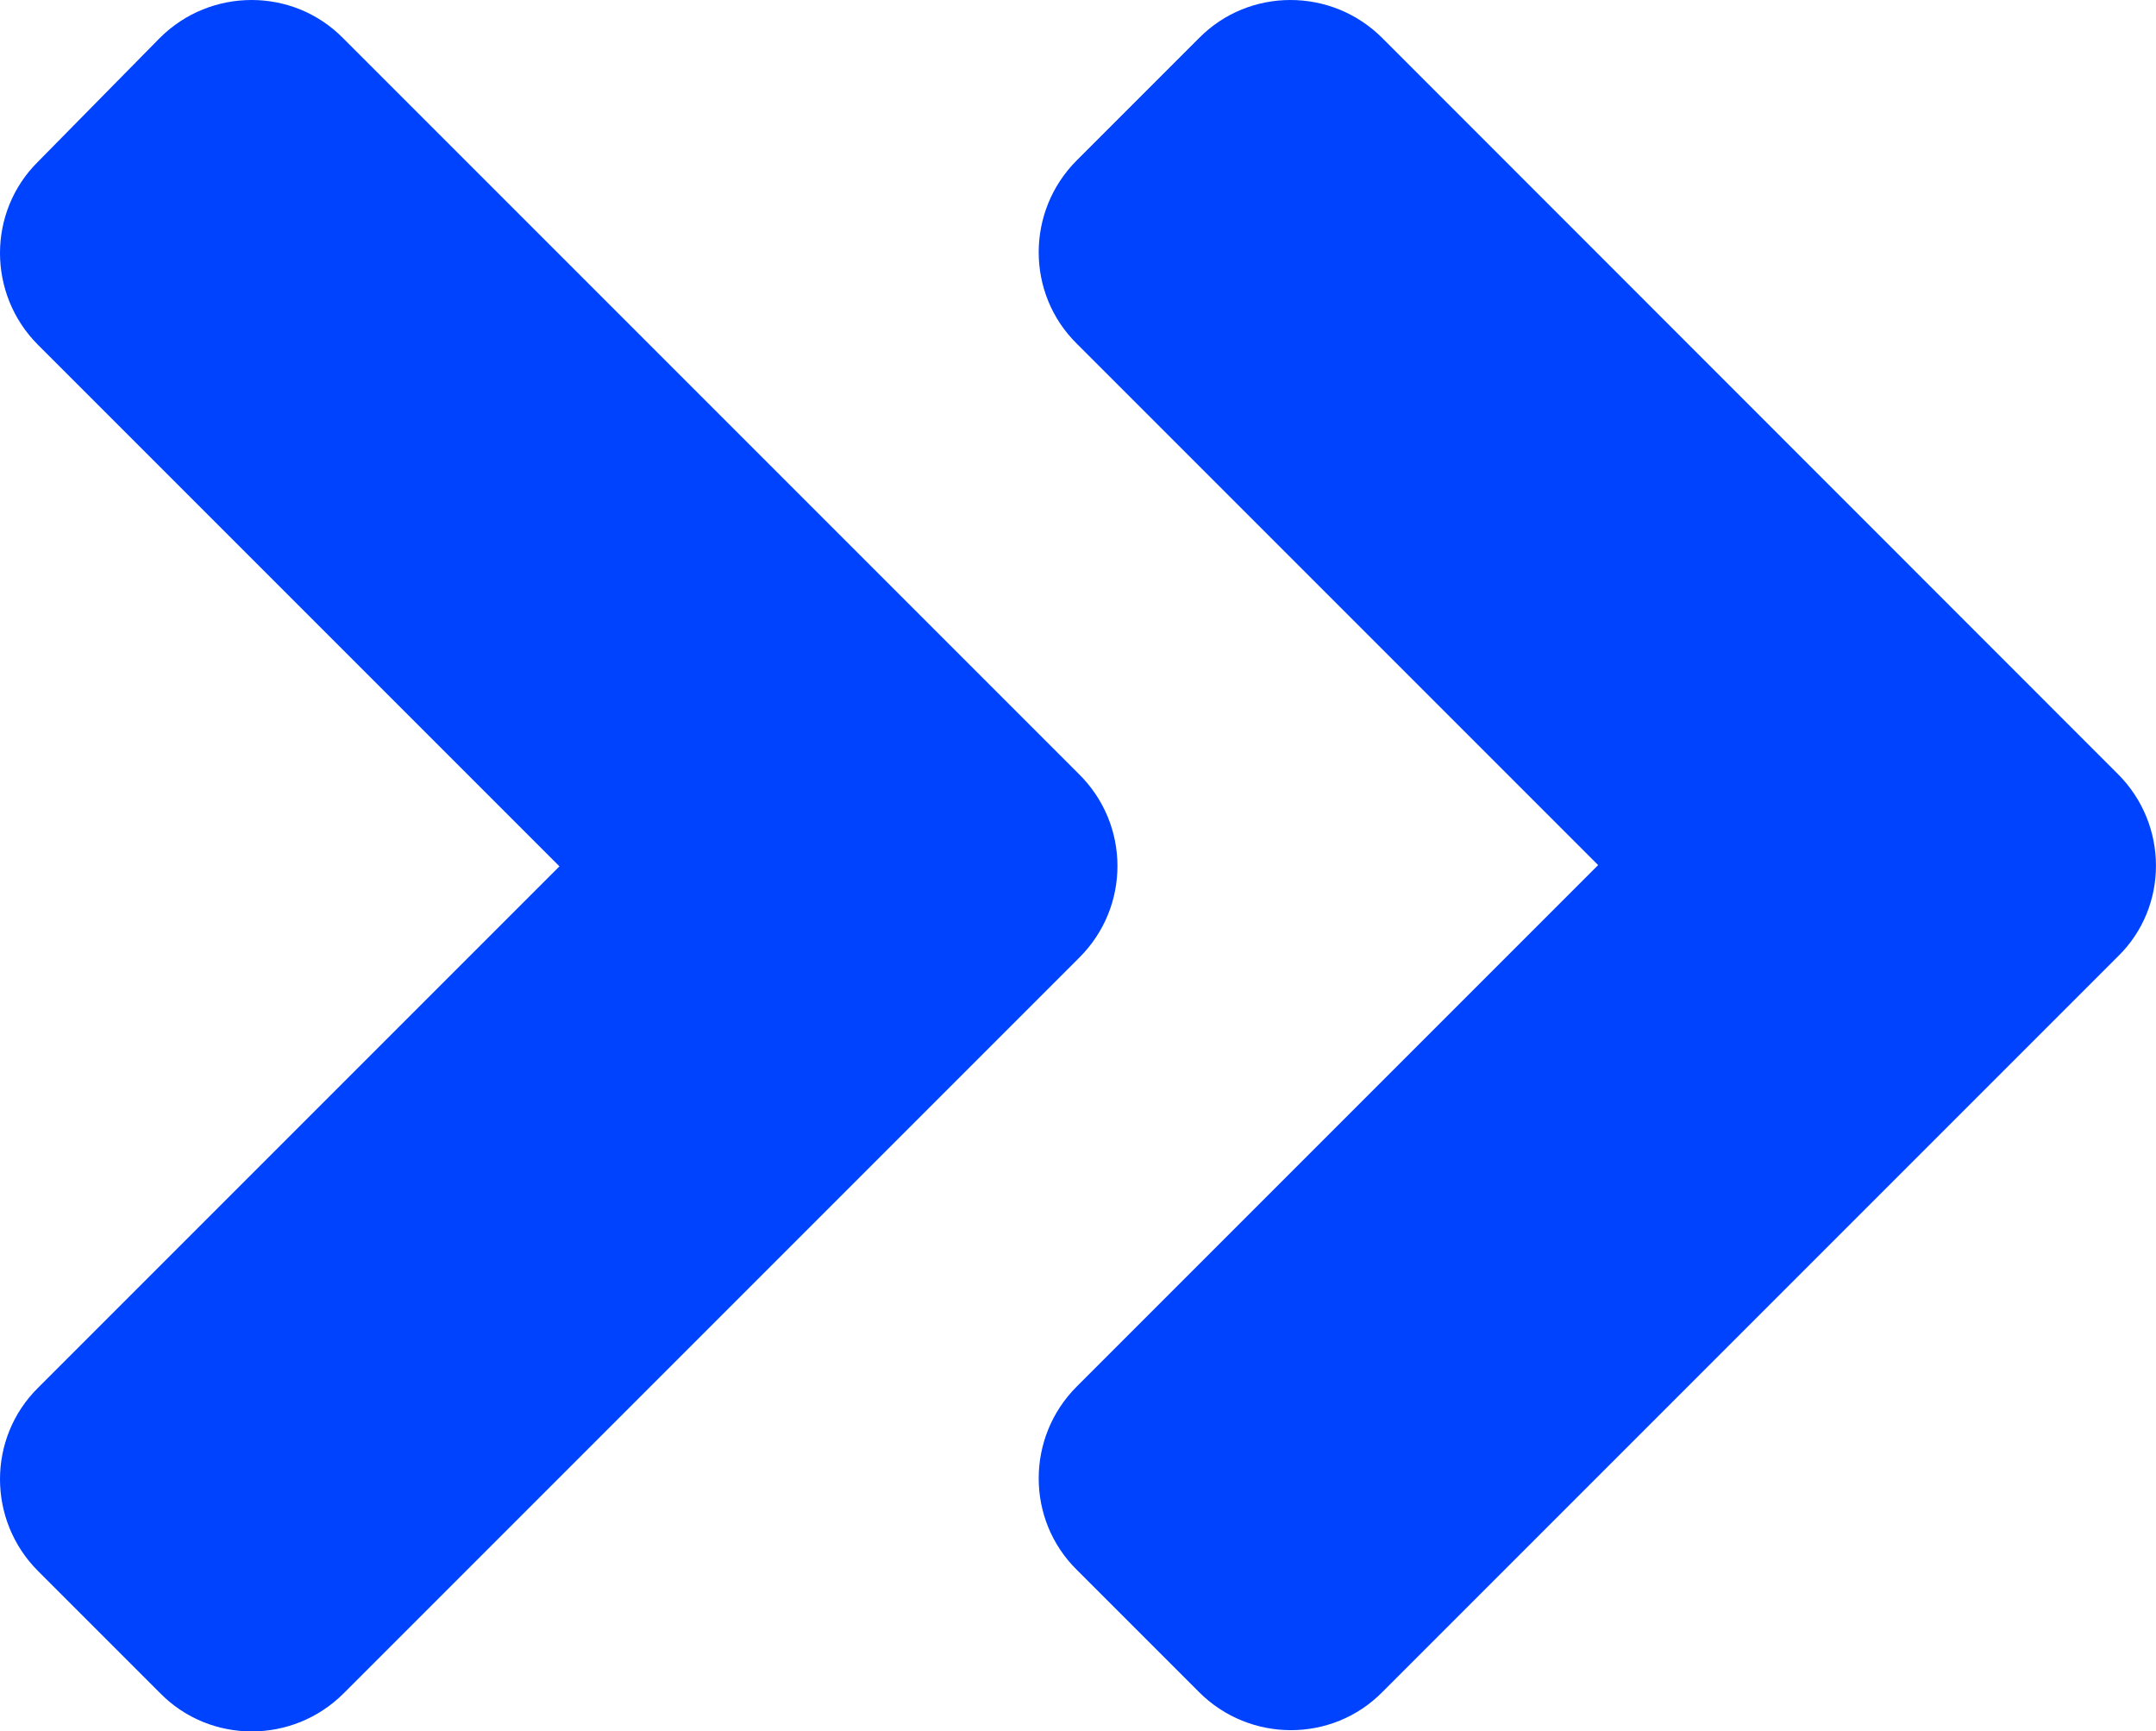
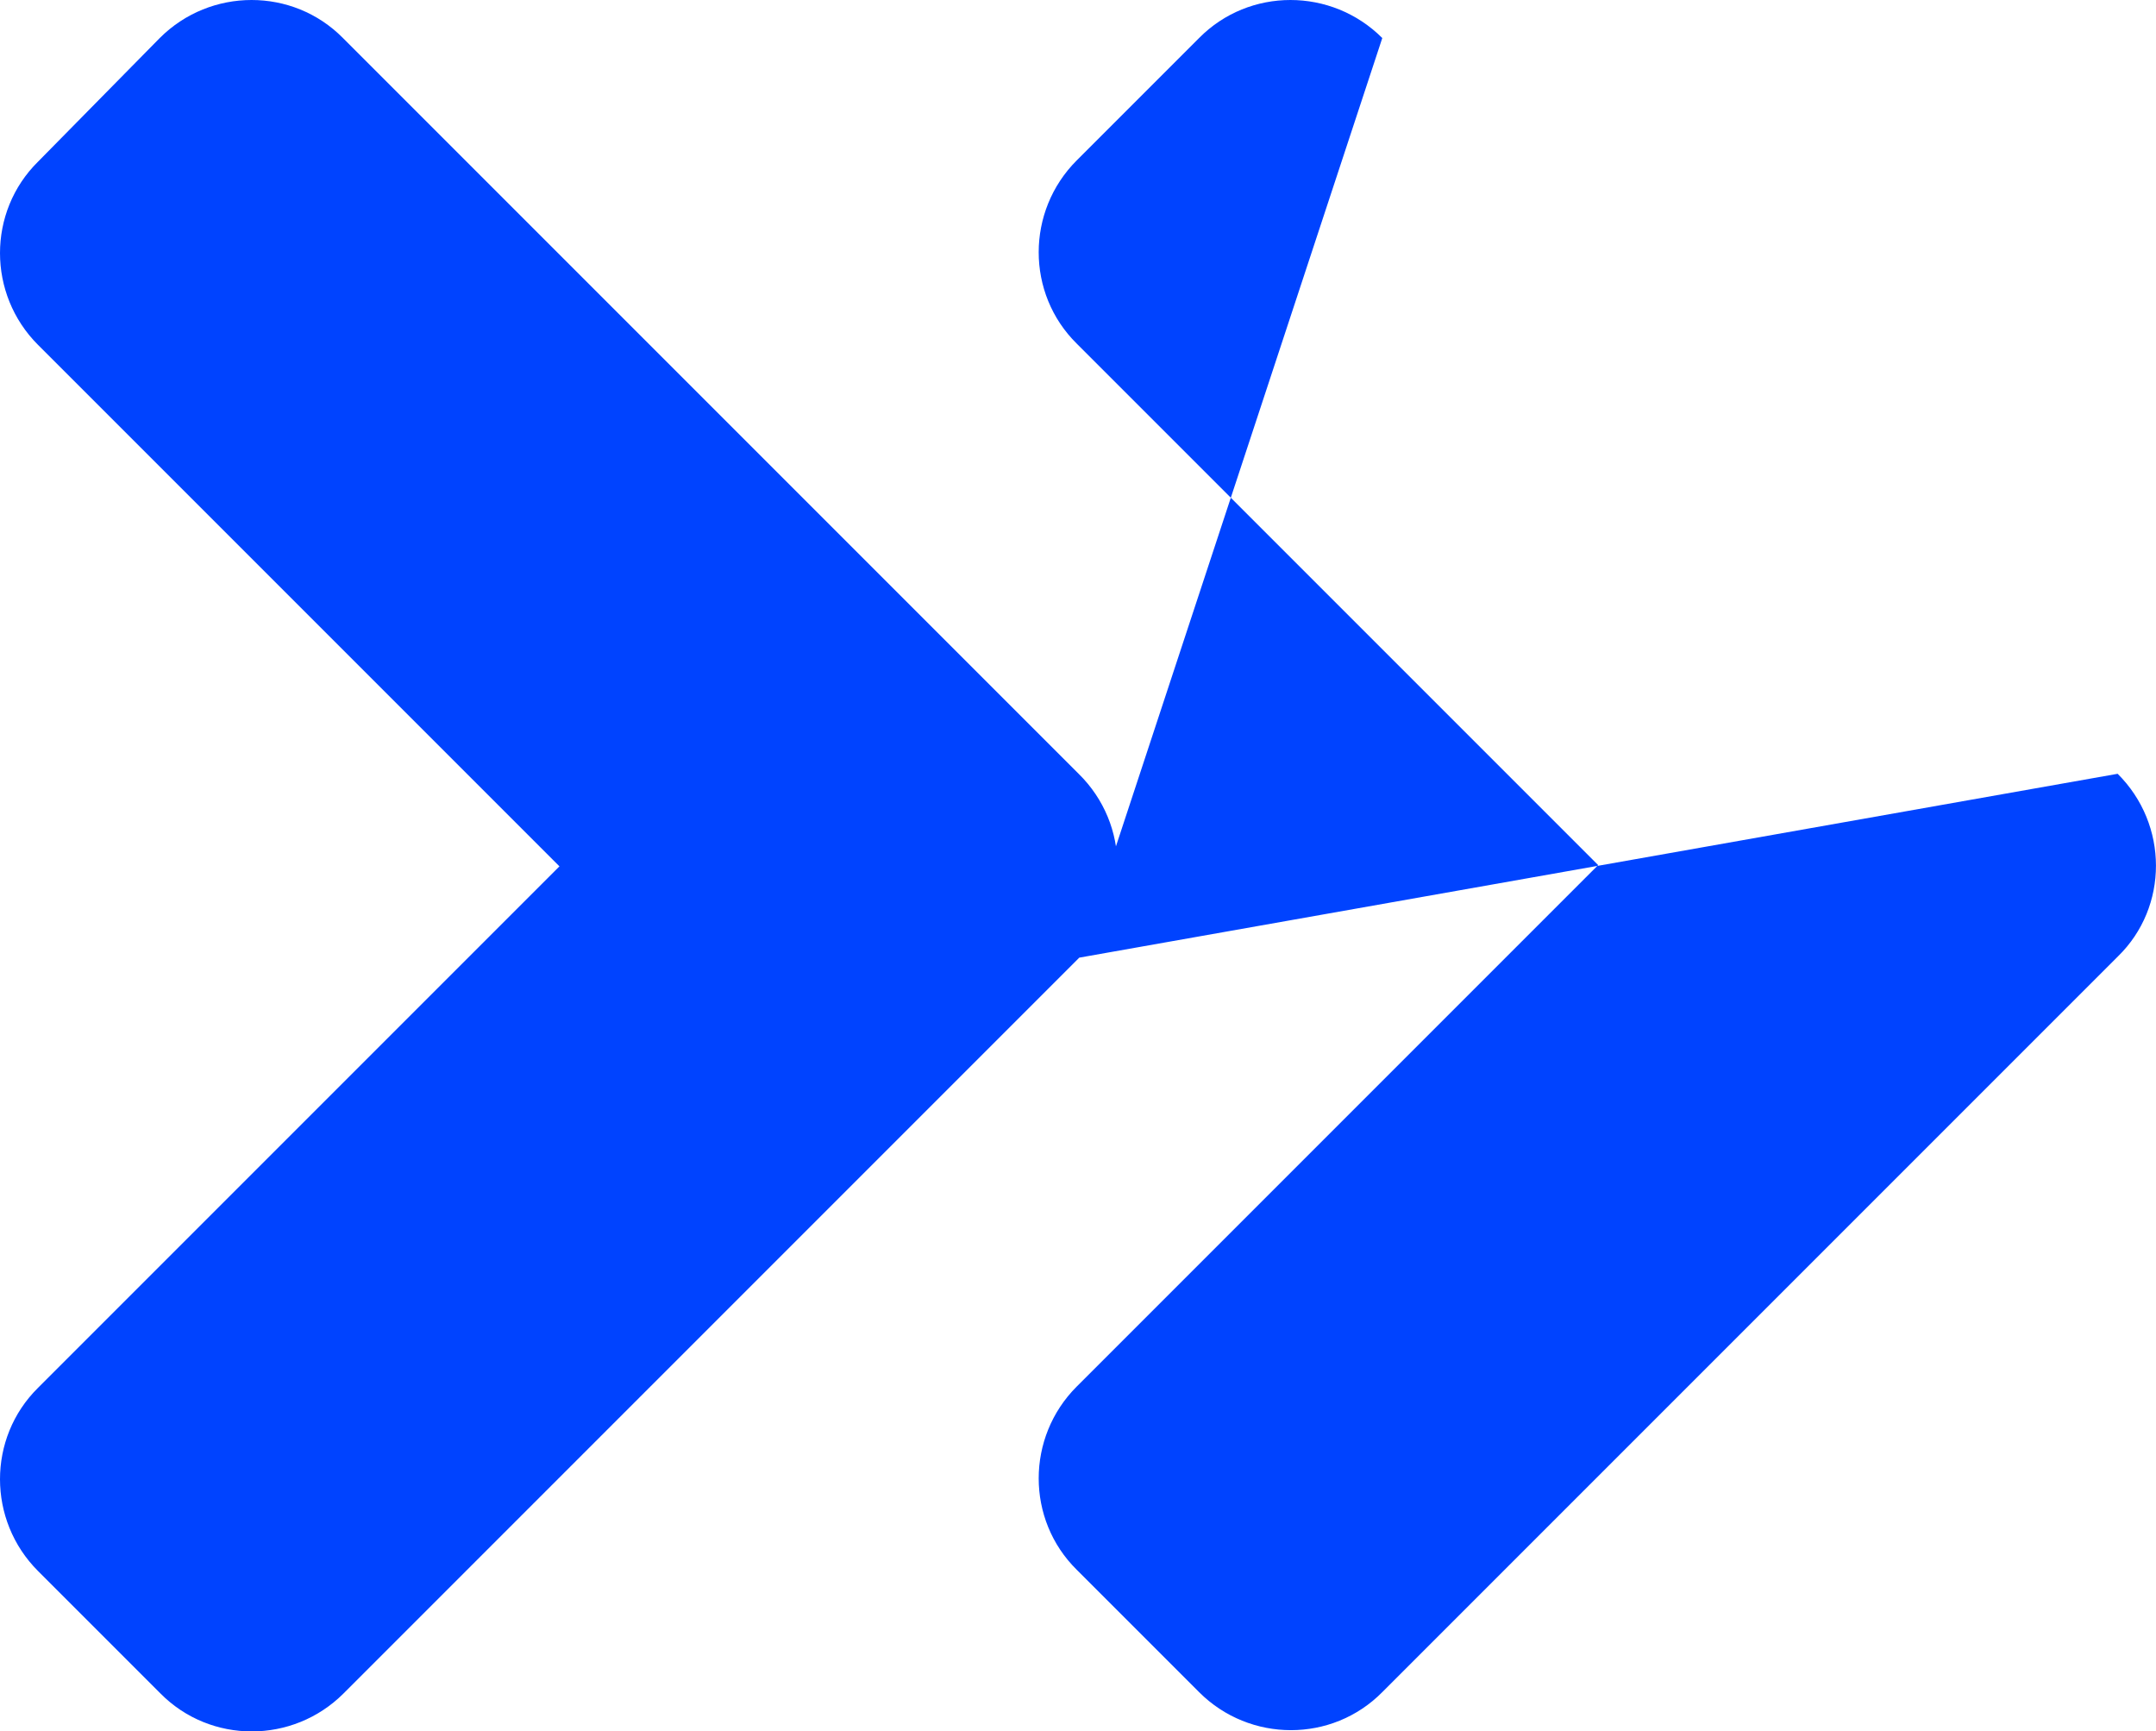
<svg xmlns="http://www.w3.org/2000/svg" version="1.1" id="圖層_1" focusable="false" x="0px" y="0px" viewBox="0 0 680.2 546.2" style="enable-background:new 0 0 680.2 546.2;" xml:space="preserve">
  <style type="text/css">
	.st0{fill:#0043FF;}
</style>
-   <path class="st0" d="M340.5,302.1L108.4,534.2c-16,16-42,16-57.8,0L12,495.6c-16-16-16-42,0-57.8l164.5-164.5L12,108.8  c-16-16-16-42,0-57.8L50.4,12c16-16,42-16,57.8,0l232.1,232.1C356.6,260.1,356.6,286.1,340.5,302.1z M668.1,244.1L436.1,12  c-16-16-42-16-57.8,0l-38.6,38.6c-16,16-16,42,0,57.8l164.5,164.5L339.7,437.4c-16,16-16,42,0,57.8l38.6,38.6c16,16,42,16,57.8,0  l232.1-232.1C684.2,286.1,684.2,260.1,668.1,244.1L668.1,244.1z" />
+   <path class="st0" d="M340.5,302.1L108.4,534.2c-16,16-42,16-57.8,0L12,495.6c-16-16-16-42,0-57.8l164.5-164.5L12,108.8  c-16-16-16-42,0-57.8L50.4,12c16-16,42-16,57.8,0l232.1,232.1C356.6,260.1,356.6,286.1,340.5,302.1z L436.1,12  c-16-16-42-16-57.8,0l-38.6,38.6c-16,16-16,42,0,57.8l164.5,164.5L339.7,437.4c-16,16-16,42,0,57.8l38.6,38.6c16,16,42,16,57.8,0  l232.1-232.1C684.2,286.1,684.2,260.1,668.1,244.1L668.1,244.1z" />
</svg>